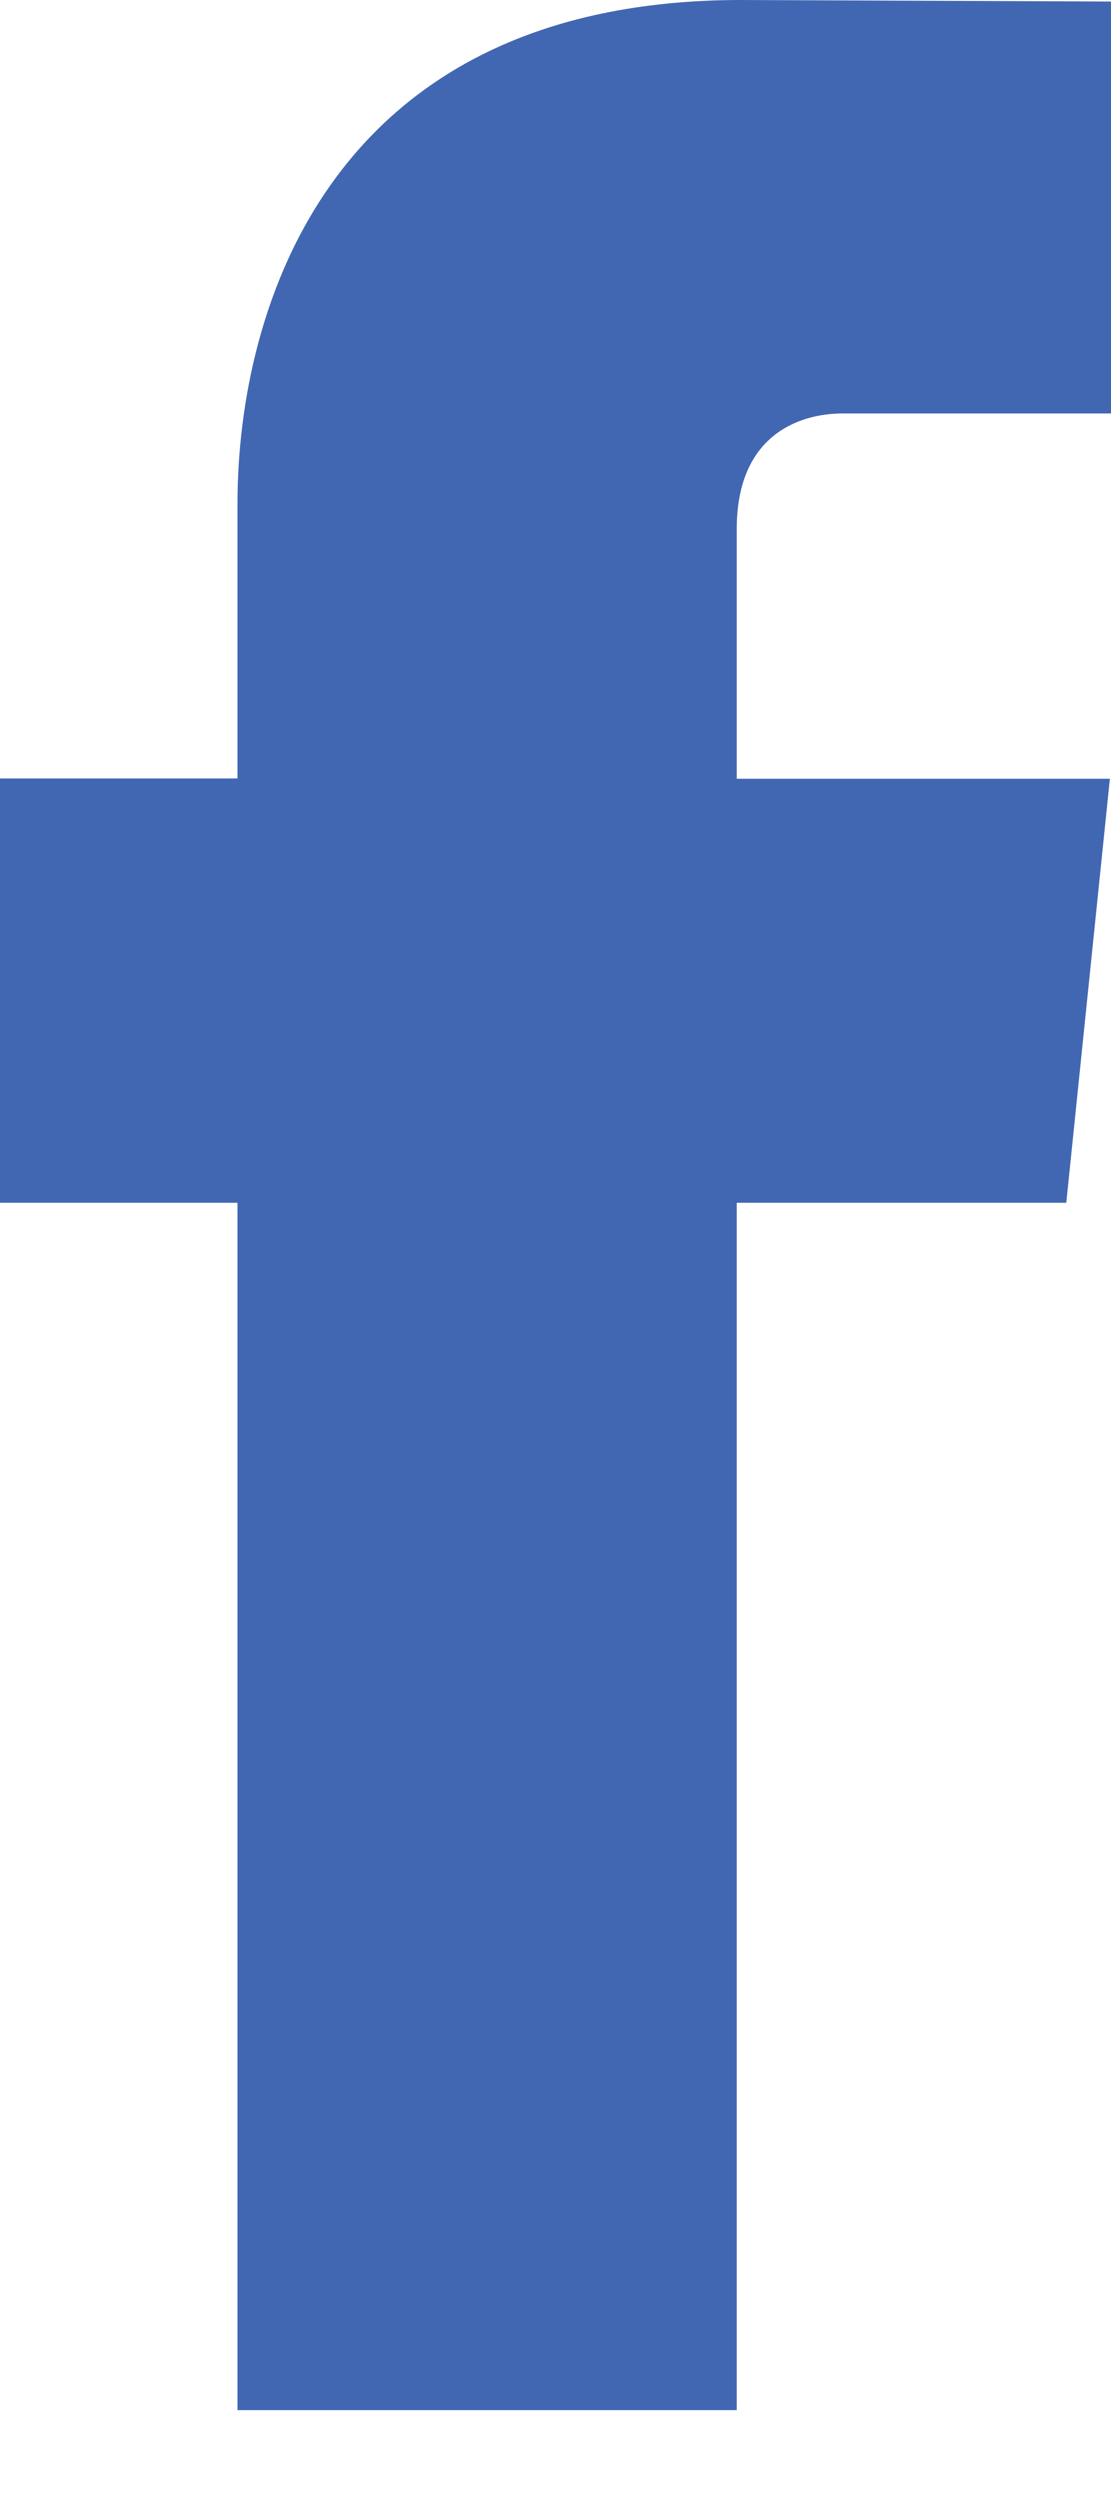
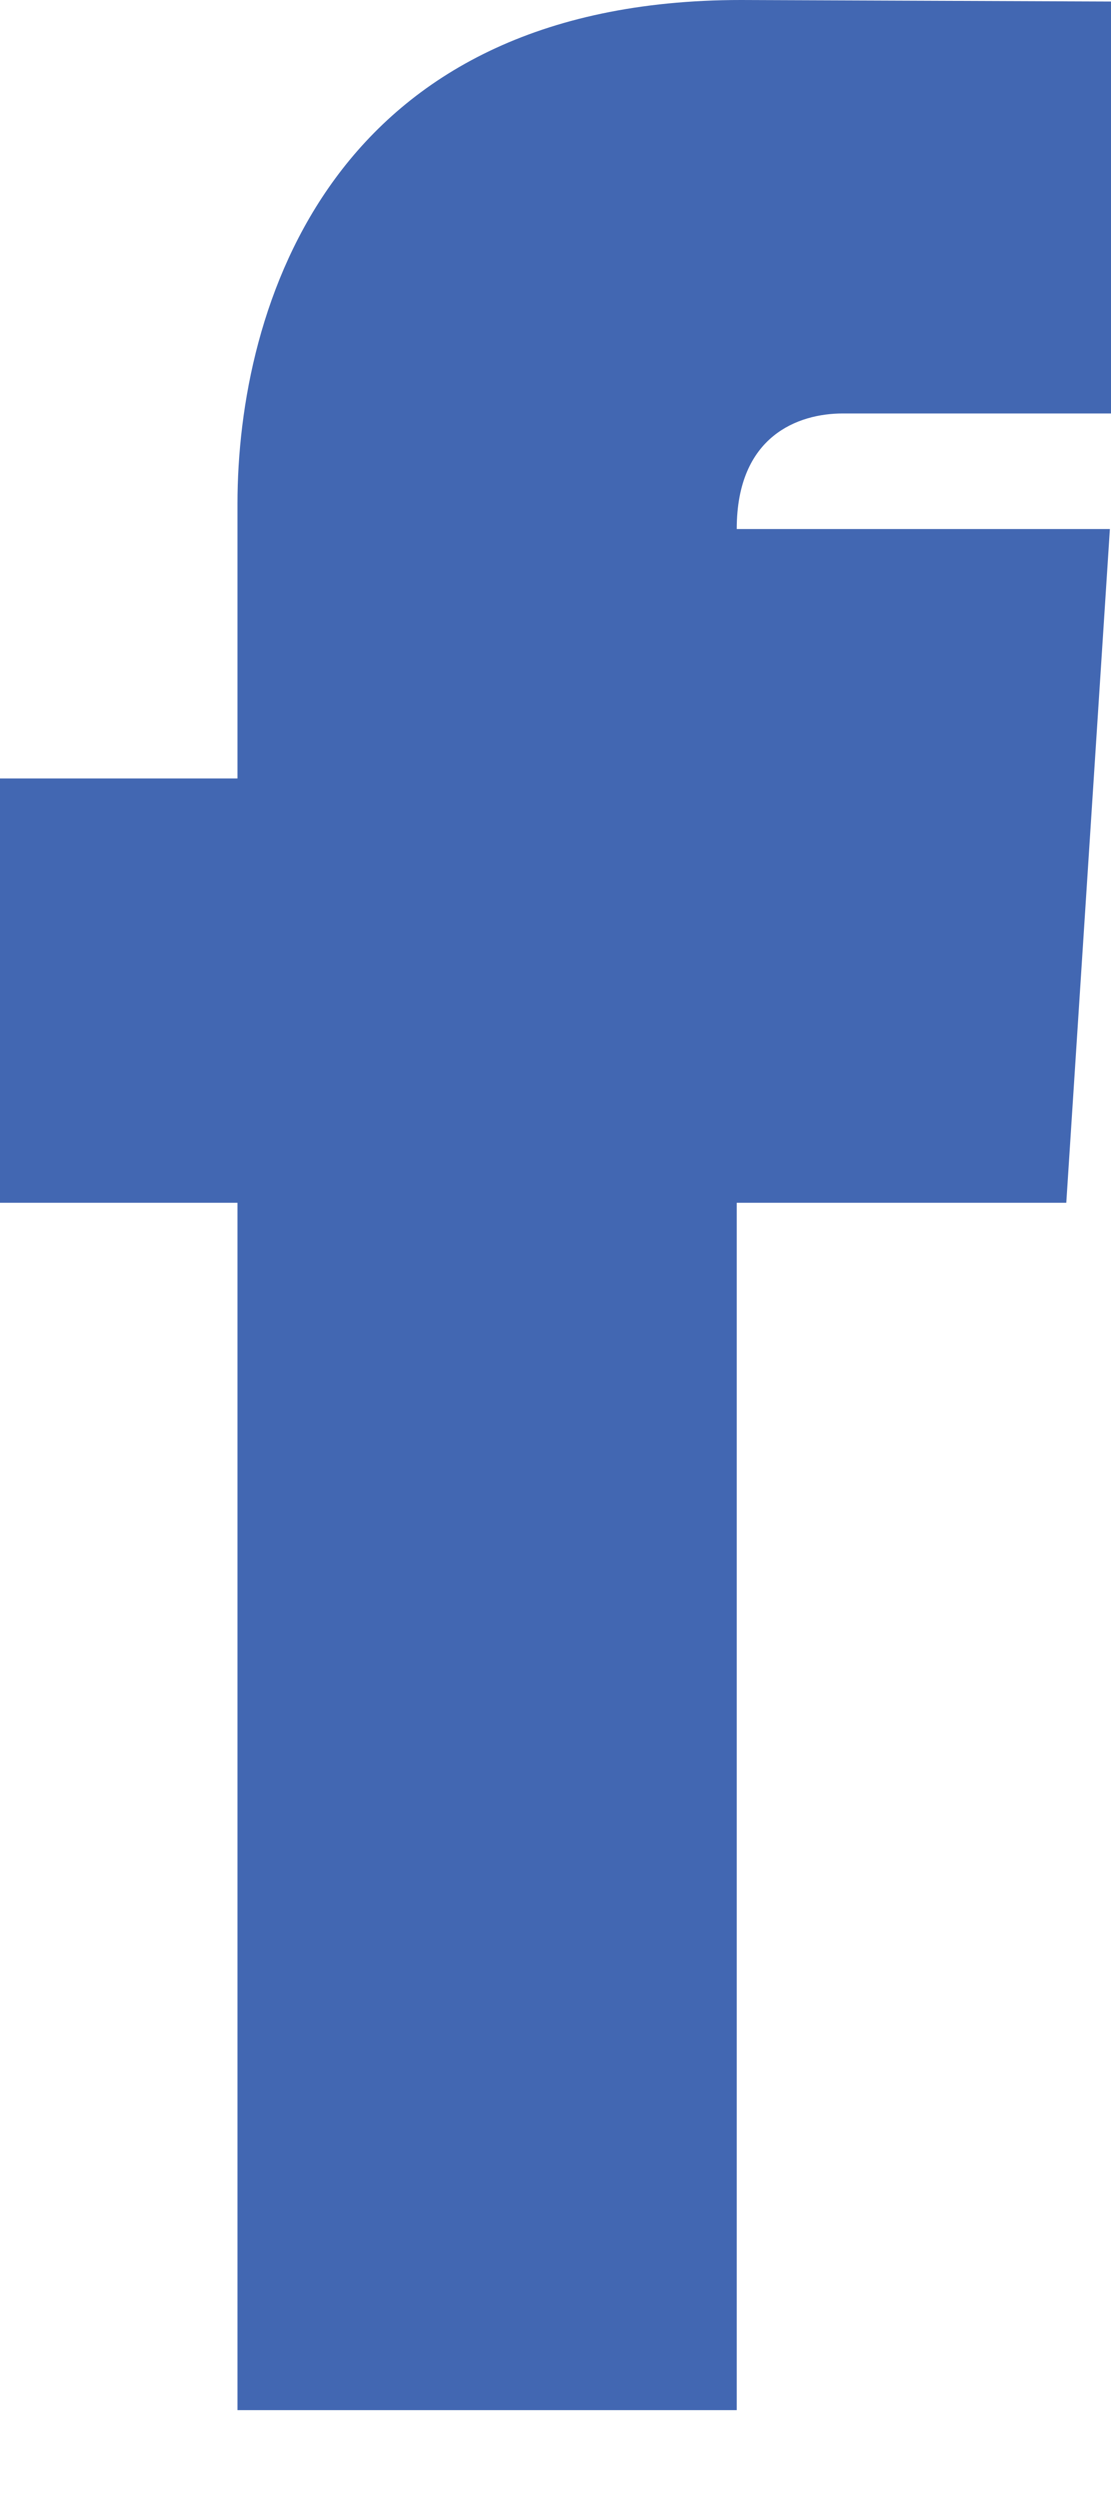
<svg xmlns="http://www.w3.org/2000/svg" width="8" height="18" viewBox="0 0 8 18" fill="none">
-   <path d="M7.678 8.66H5.305V17.353H1.71V8.66H0V5.605H1.71V3.628C1.71 2.214 2.381 0 5.337 0L8 0.011V2.977H6.068C5.751 2.977 5.305 3.135 5.305 3.809V5.607H7.992L7.678 8.66Z" fill="#4267B2" />
+   <path d="M7.678 8.66H5.305V17.353H1.71V8.66H0V5.605H1.71V3.628C1.71 2.214 2.381 0 5.337 0L8 0.011V2.977H6.068C5.751 2.977 5.305 3.135 5.305 3.809H7.992L7.678 8.66Z" fill="#4267B2" />
</svg>